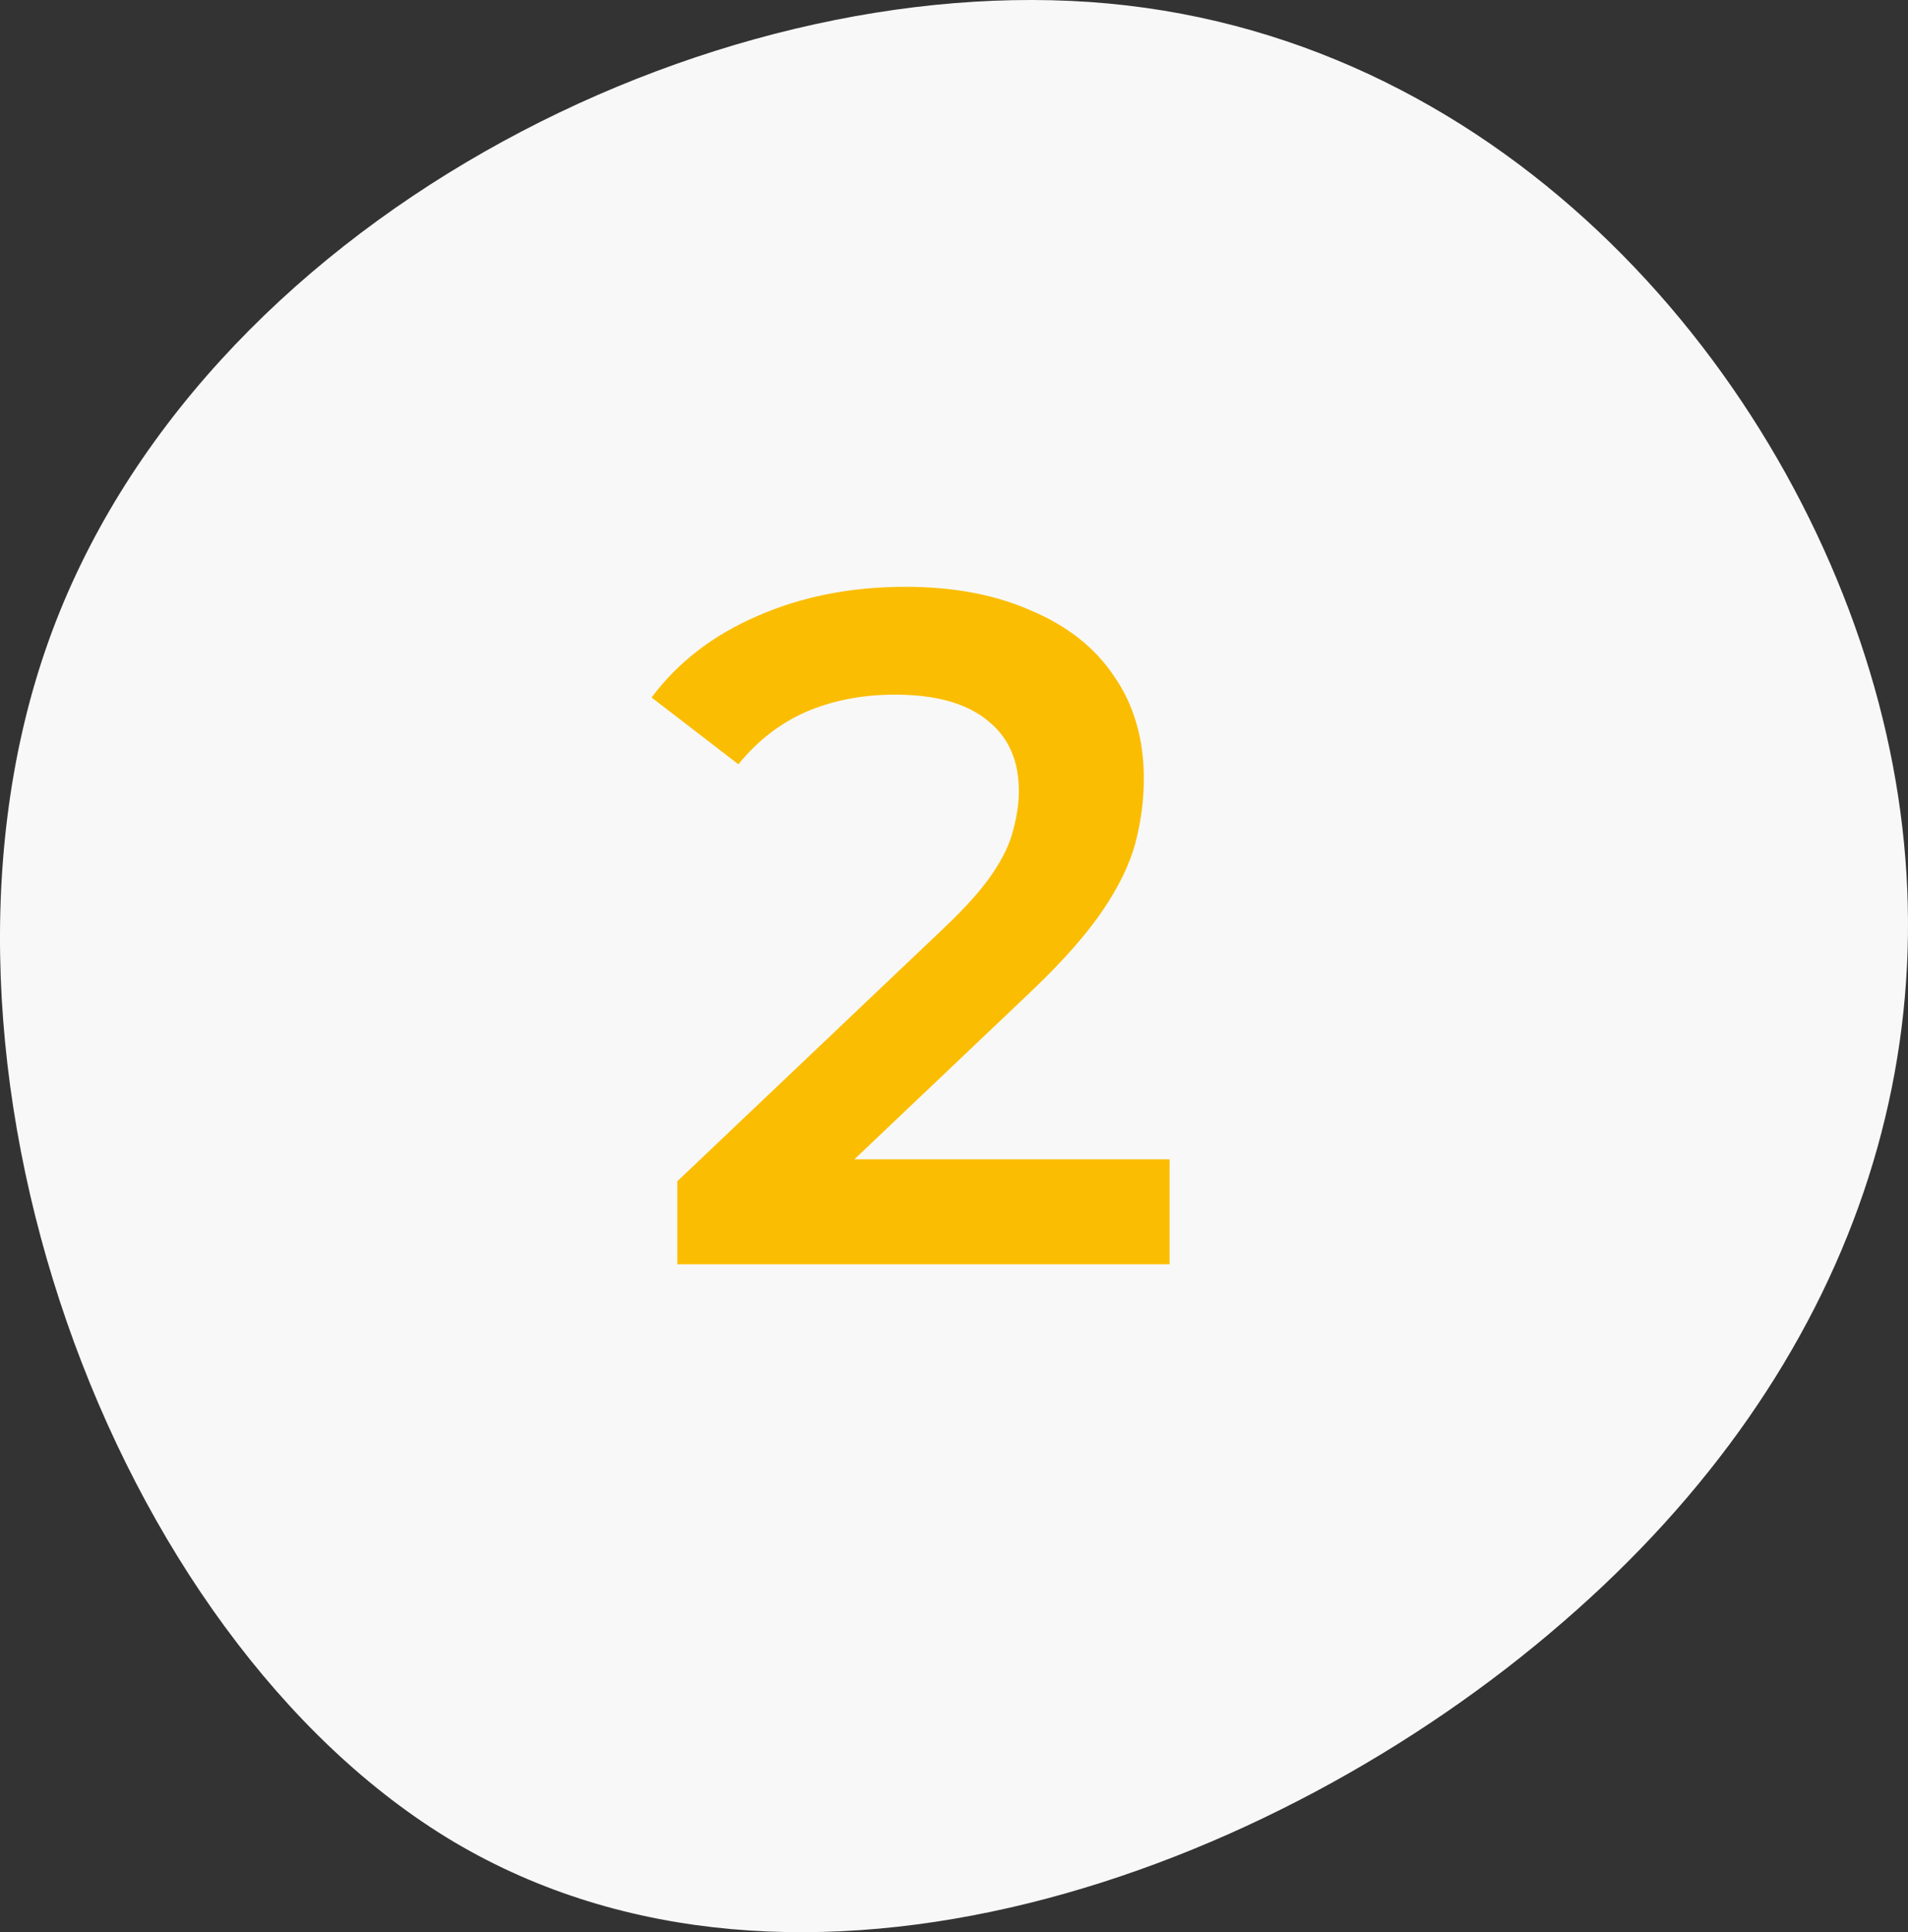
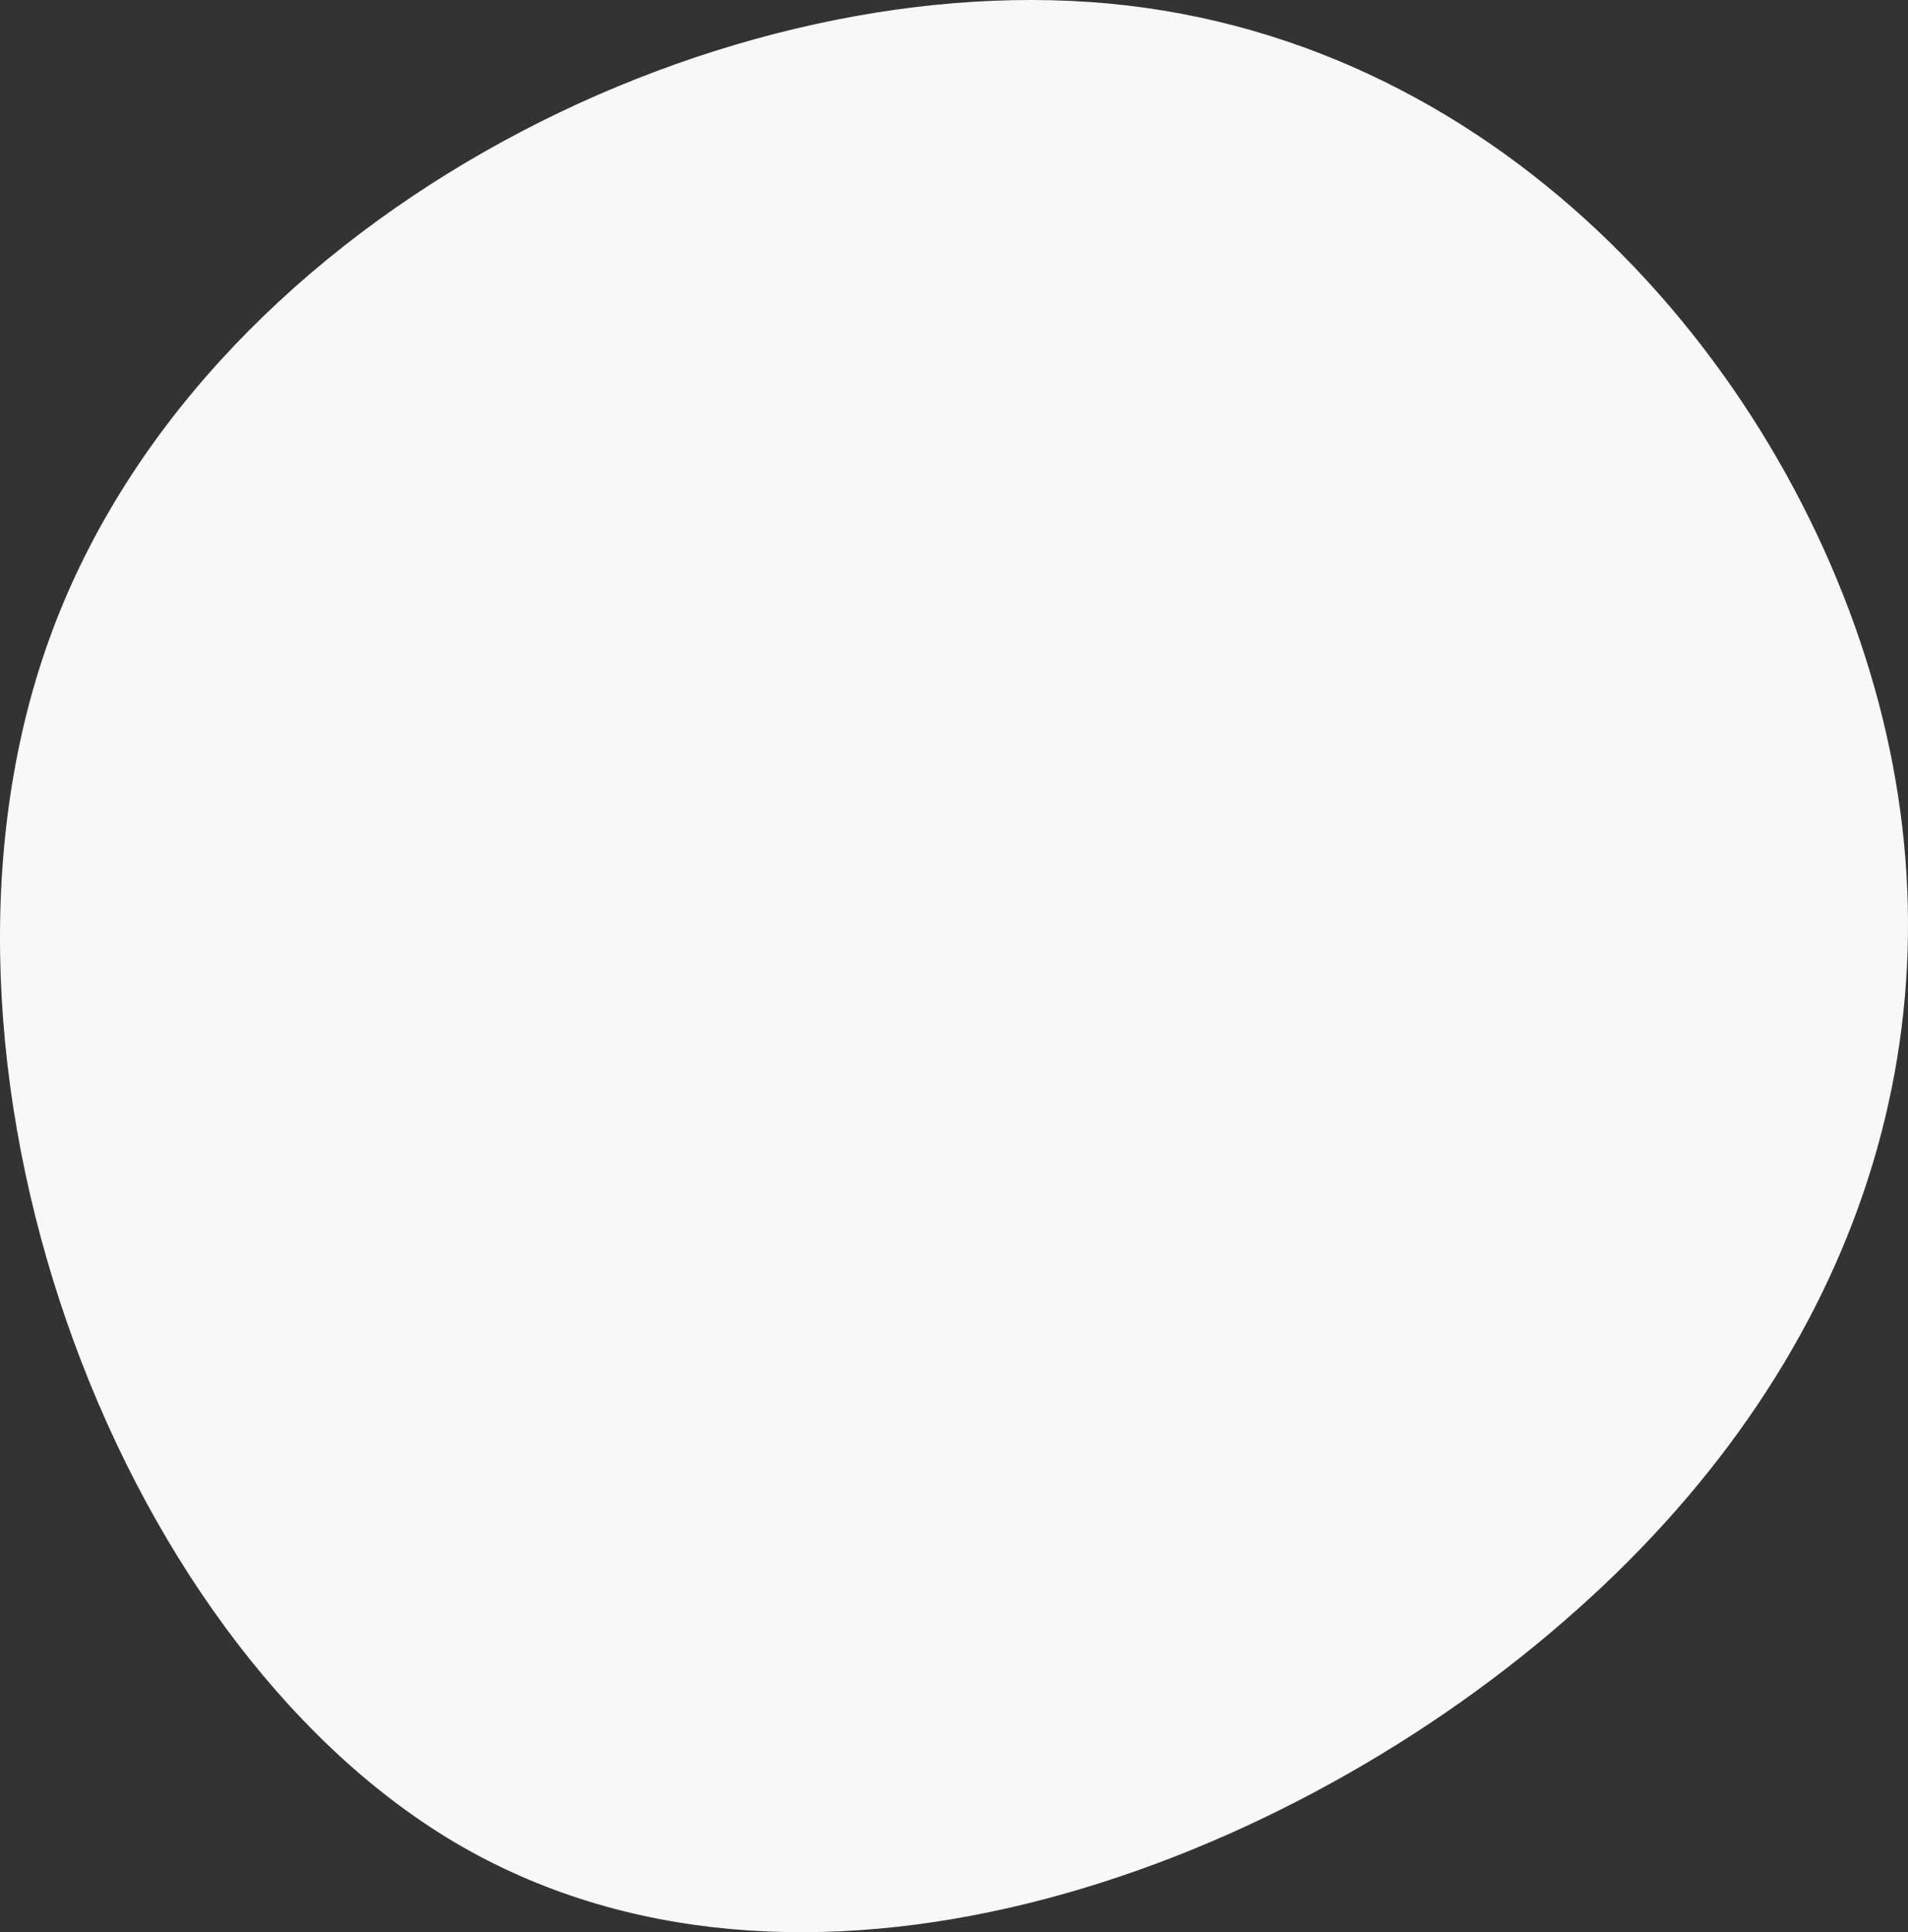
<svg xmlns="http://www.w3.org/2000/svg" width="80" height="81" viewBox="0 0 80 81" fill="none">
  <rect x="0" y="0" width="80" height="81" fill="#333333" stroke="none" />
  <path d="M78.772 29.47C82.451 43.395 77.815 57.393 65.528 68.002C53.314 78.612 33.448 85.758 19.027 77.212C4.679 68.665 -4.224 44.426 2.03 26.892C8.285 9.357 29.696 -1.4 46.471 0.147C63.173 1.694 75.093 15.546 78.772 29.47Z" fill="#F8F8F8" />
-   <path d="M28.4 53V49.52L39.52 38.96C40.453 38.08 41.147 37.307 41.6 36.64C42.053 35.973 42.347 35.36 42.48 34.8C42.64 34.213 42.72 33.667 42.72 33.16C42.72 31.88 42.28 30.893 41.4 30.2C40.52 29.48 39.227 29.12 37.52 29.12C36.16 29.12 34.92 29.36 33.8 29.84C32.707 30.32 31.76 31.053 30.96 32.04L27.32 29.24C28.413 27.773 29.88 26.64 31.72 25.84C33.587 25.013 35.667 24.6 37.96 24.6C39.987 24.6 41.747 24.933 43.24 25.6C44.76 26.24 45.92 27.16 46.72 28.36C47.547 29.56 47.96 30.987 47.96 32.64C47.96 33.547 47.84 34.453 47.6 35.36C47.36 36.24 46.907 37.173 46.24 38.16C45.573 39.147 44.6 40.253 43.32 41.48L33.76 50.56L32.68 48.6H49.04V53H28.4Z" fill="#FBBD01" />
</svg>